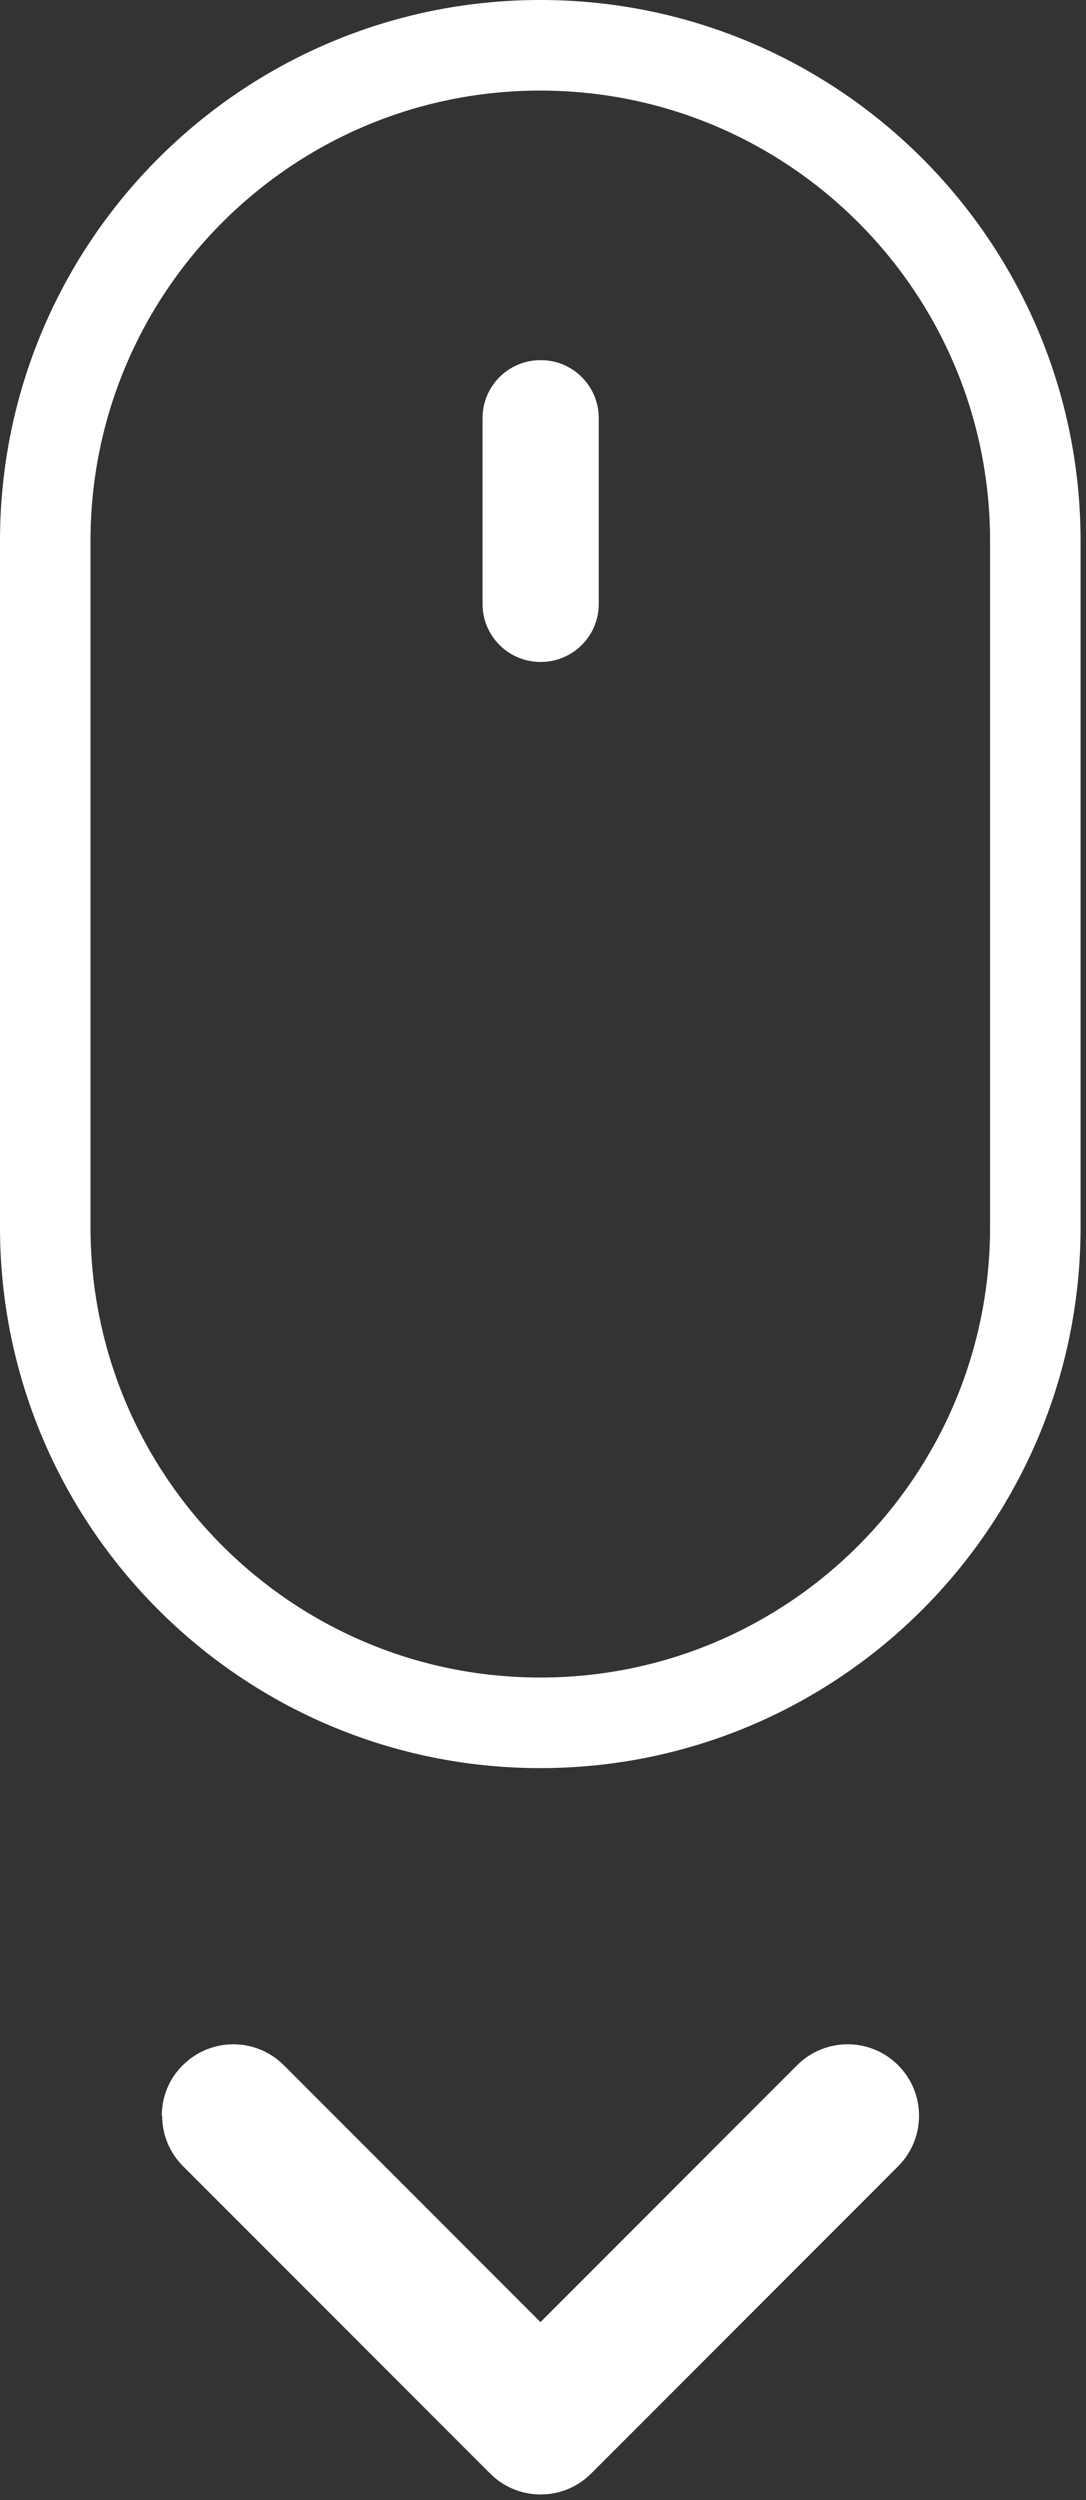
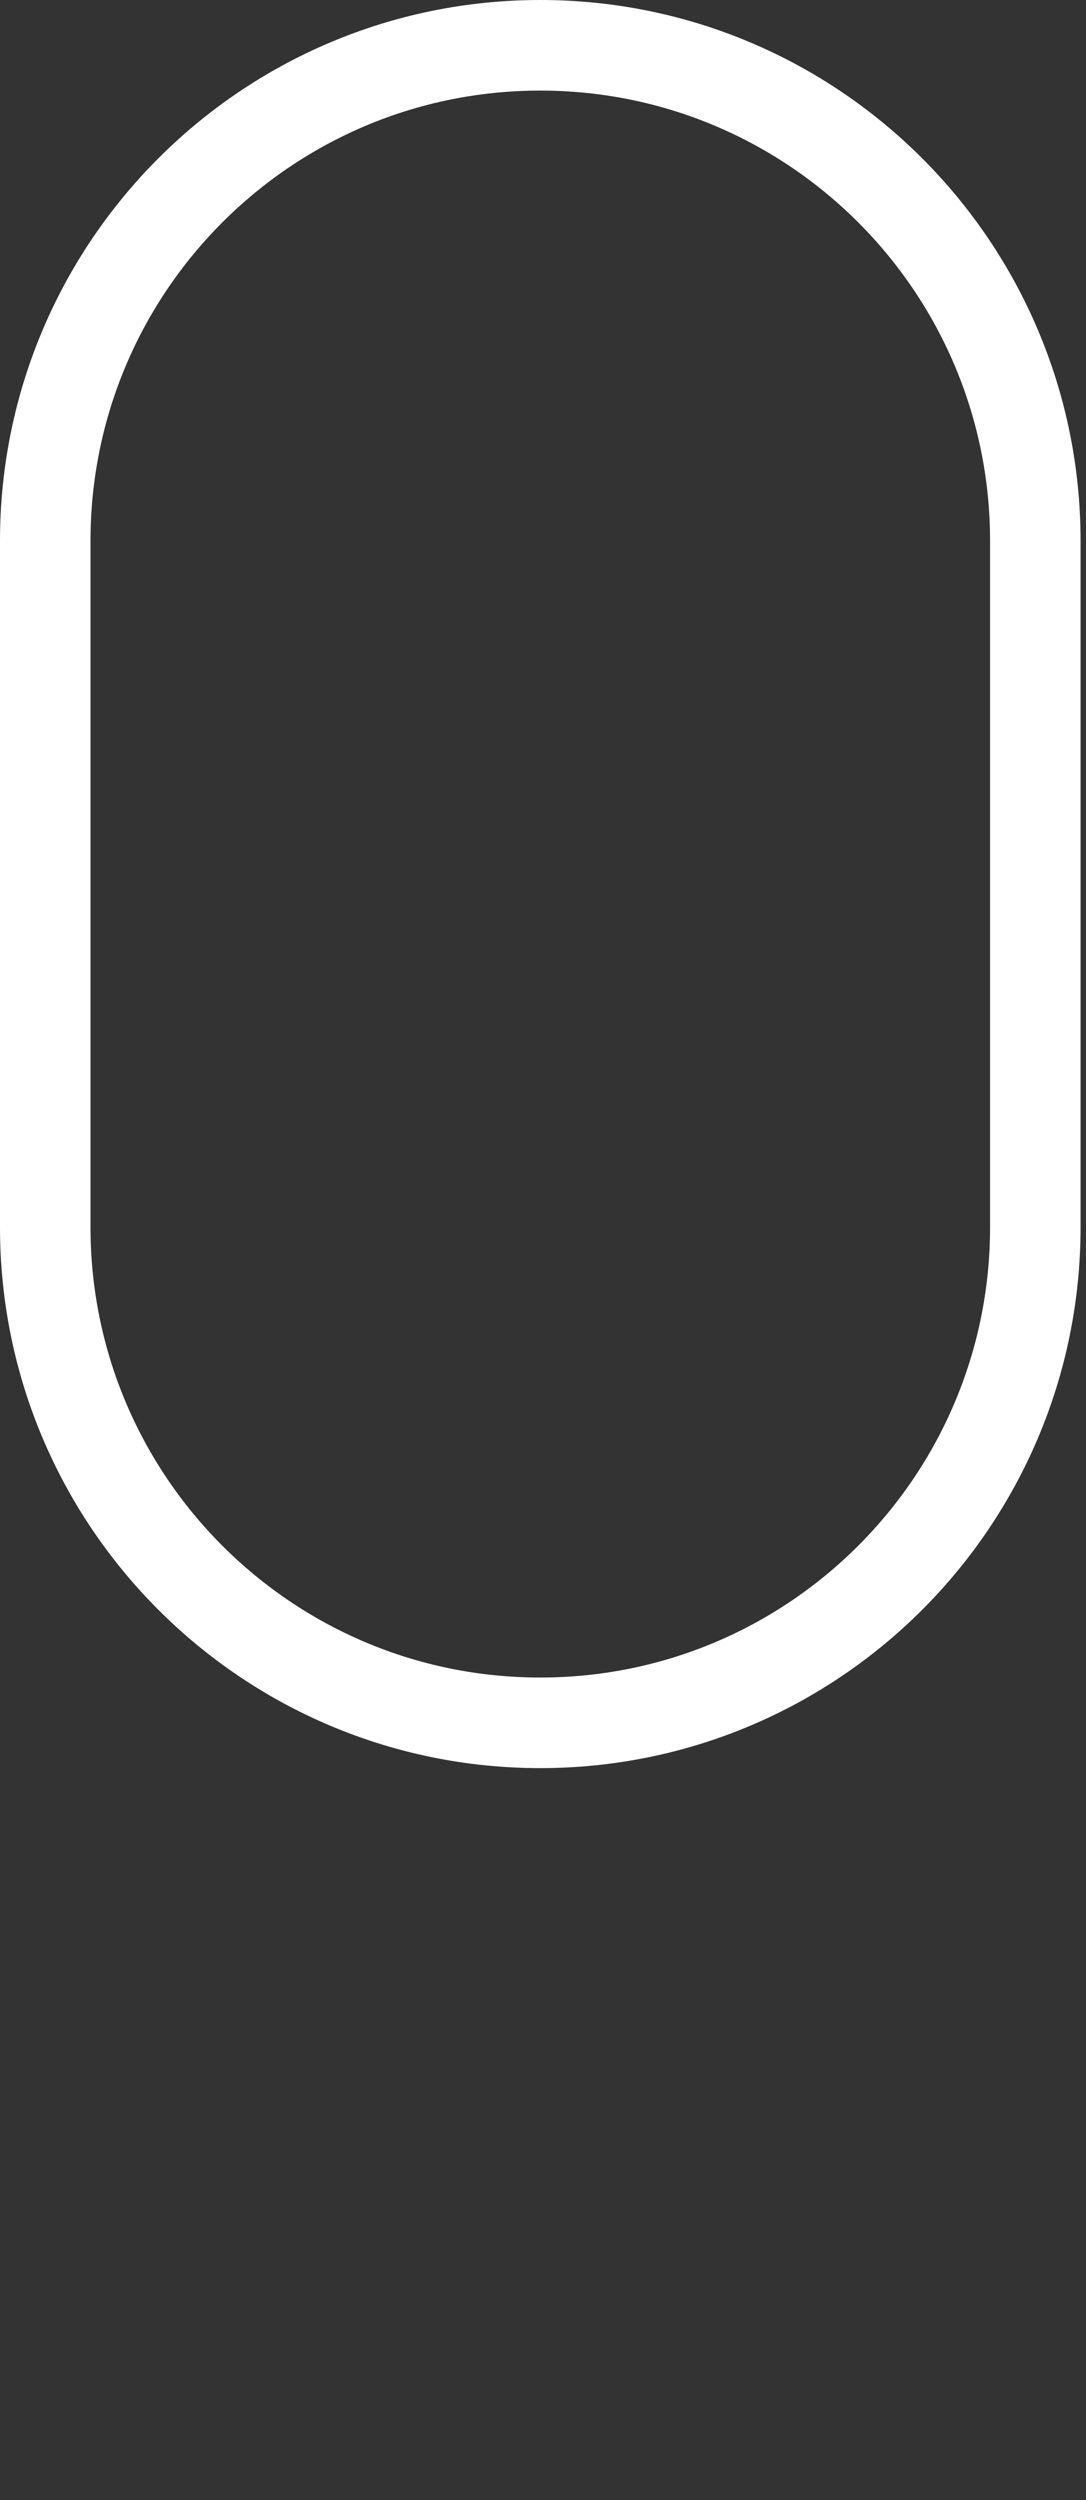
<svg xmlns="http://www.w3.org/2000/svg" width="30" height="69" viewBox="0 0 30 69" fill="none">
  <rect x="0" y="0" width="30" height="69" fill="#333333" stroke="none" />
  <path d="M28.6 14.93C28.6 7.375 22.477 1.25 14.925 1.25C7.372 1.25 1.25 7.375 1.25 14.93V33.87C1.25 41.425 7.372 47.55 14.925 47.55C22.477 47.55 28.6 41.425 28.6 33.87V14.93Z" stroke="white" stroke-width="2.5" stroke-miterlimit="10" />
-   <path d="M14.94 9.94H14.93C14.046 9.94 13.33 10.656 13.33 11.54V16.67C13.33 17.554 14.046 18.27 14.93 18.27H14.94C15.824 18.27 16.54 17.554 16.54 16.67V11.54C16.54 10.656 15.824 9.94 14.94 9.94Z" fill="white" />
-   <path d="M4.47 58.39C4.47 57.89 4.66 57.38 5.05 57C5.82 56.23 7.07 56.23 7.84 57L14.93 64.09L22.02 57C22.79 56.23 24.04 56.23 24.81 57C25.58 57.77 25.58 59.02 24.81 59.79L16.33 68.27C15.56 69.04 14.31 69.04 13.54 68.27L5.06 59.79C4.67 59.4 4.48 58.9 4.48 58.4L4.47 58.39Z" fill="white" />
</svg>